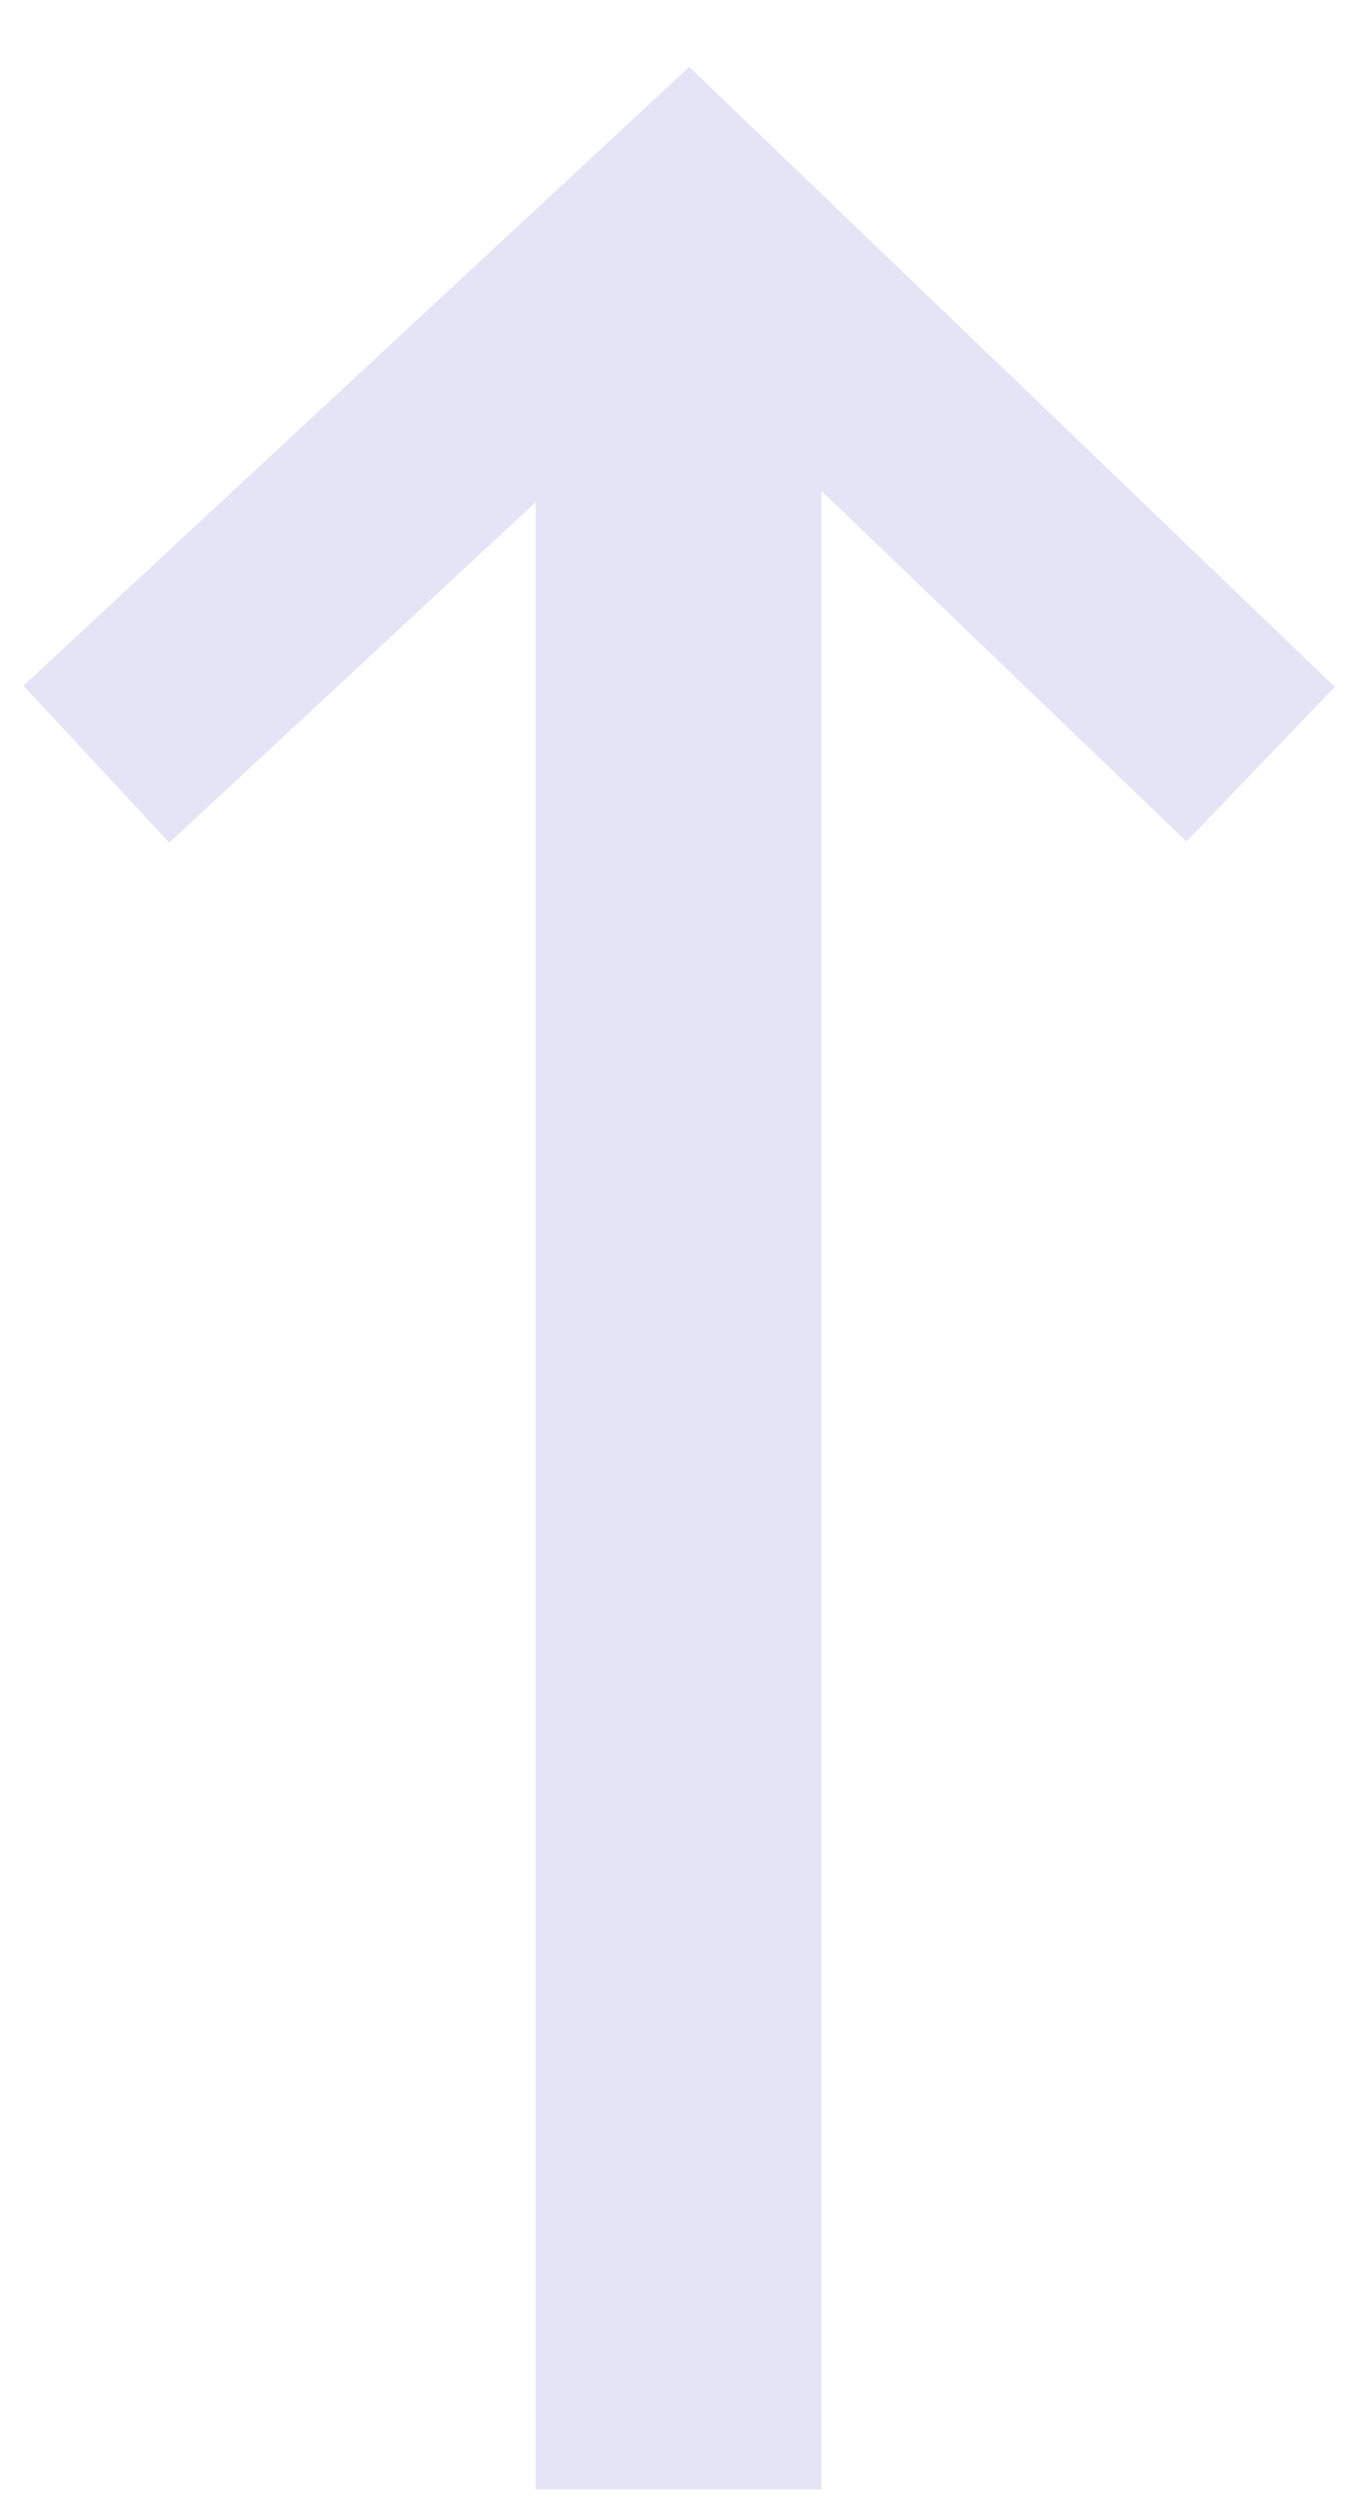
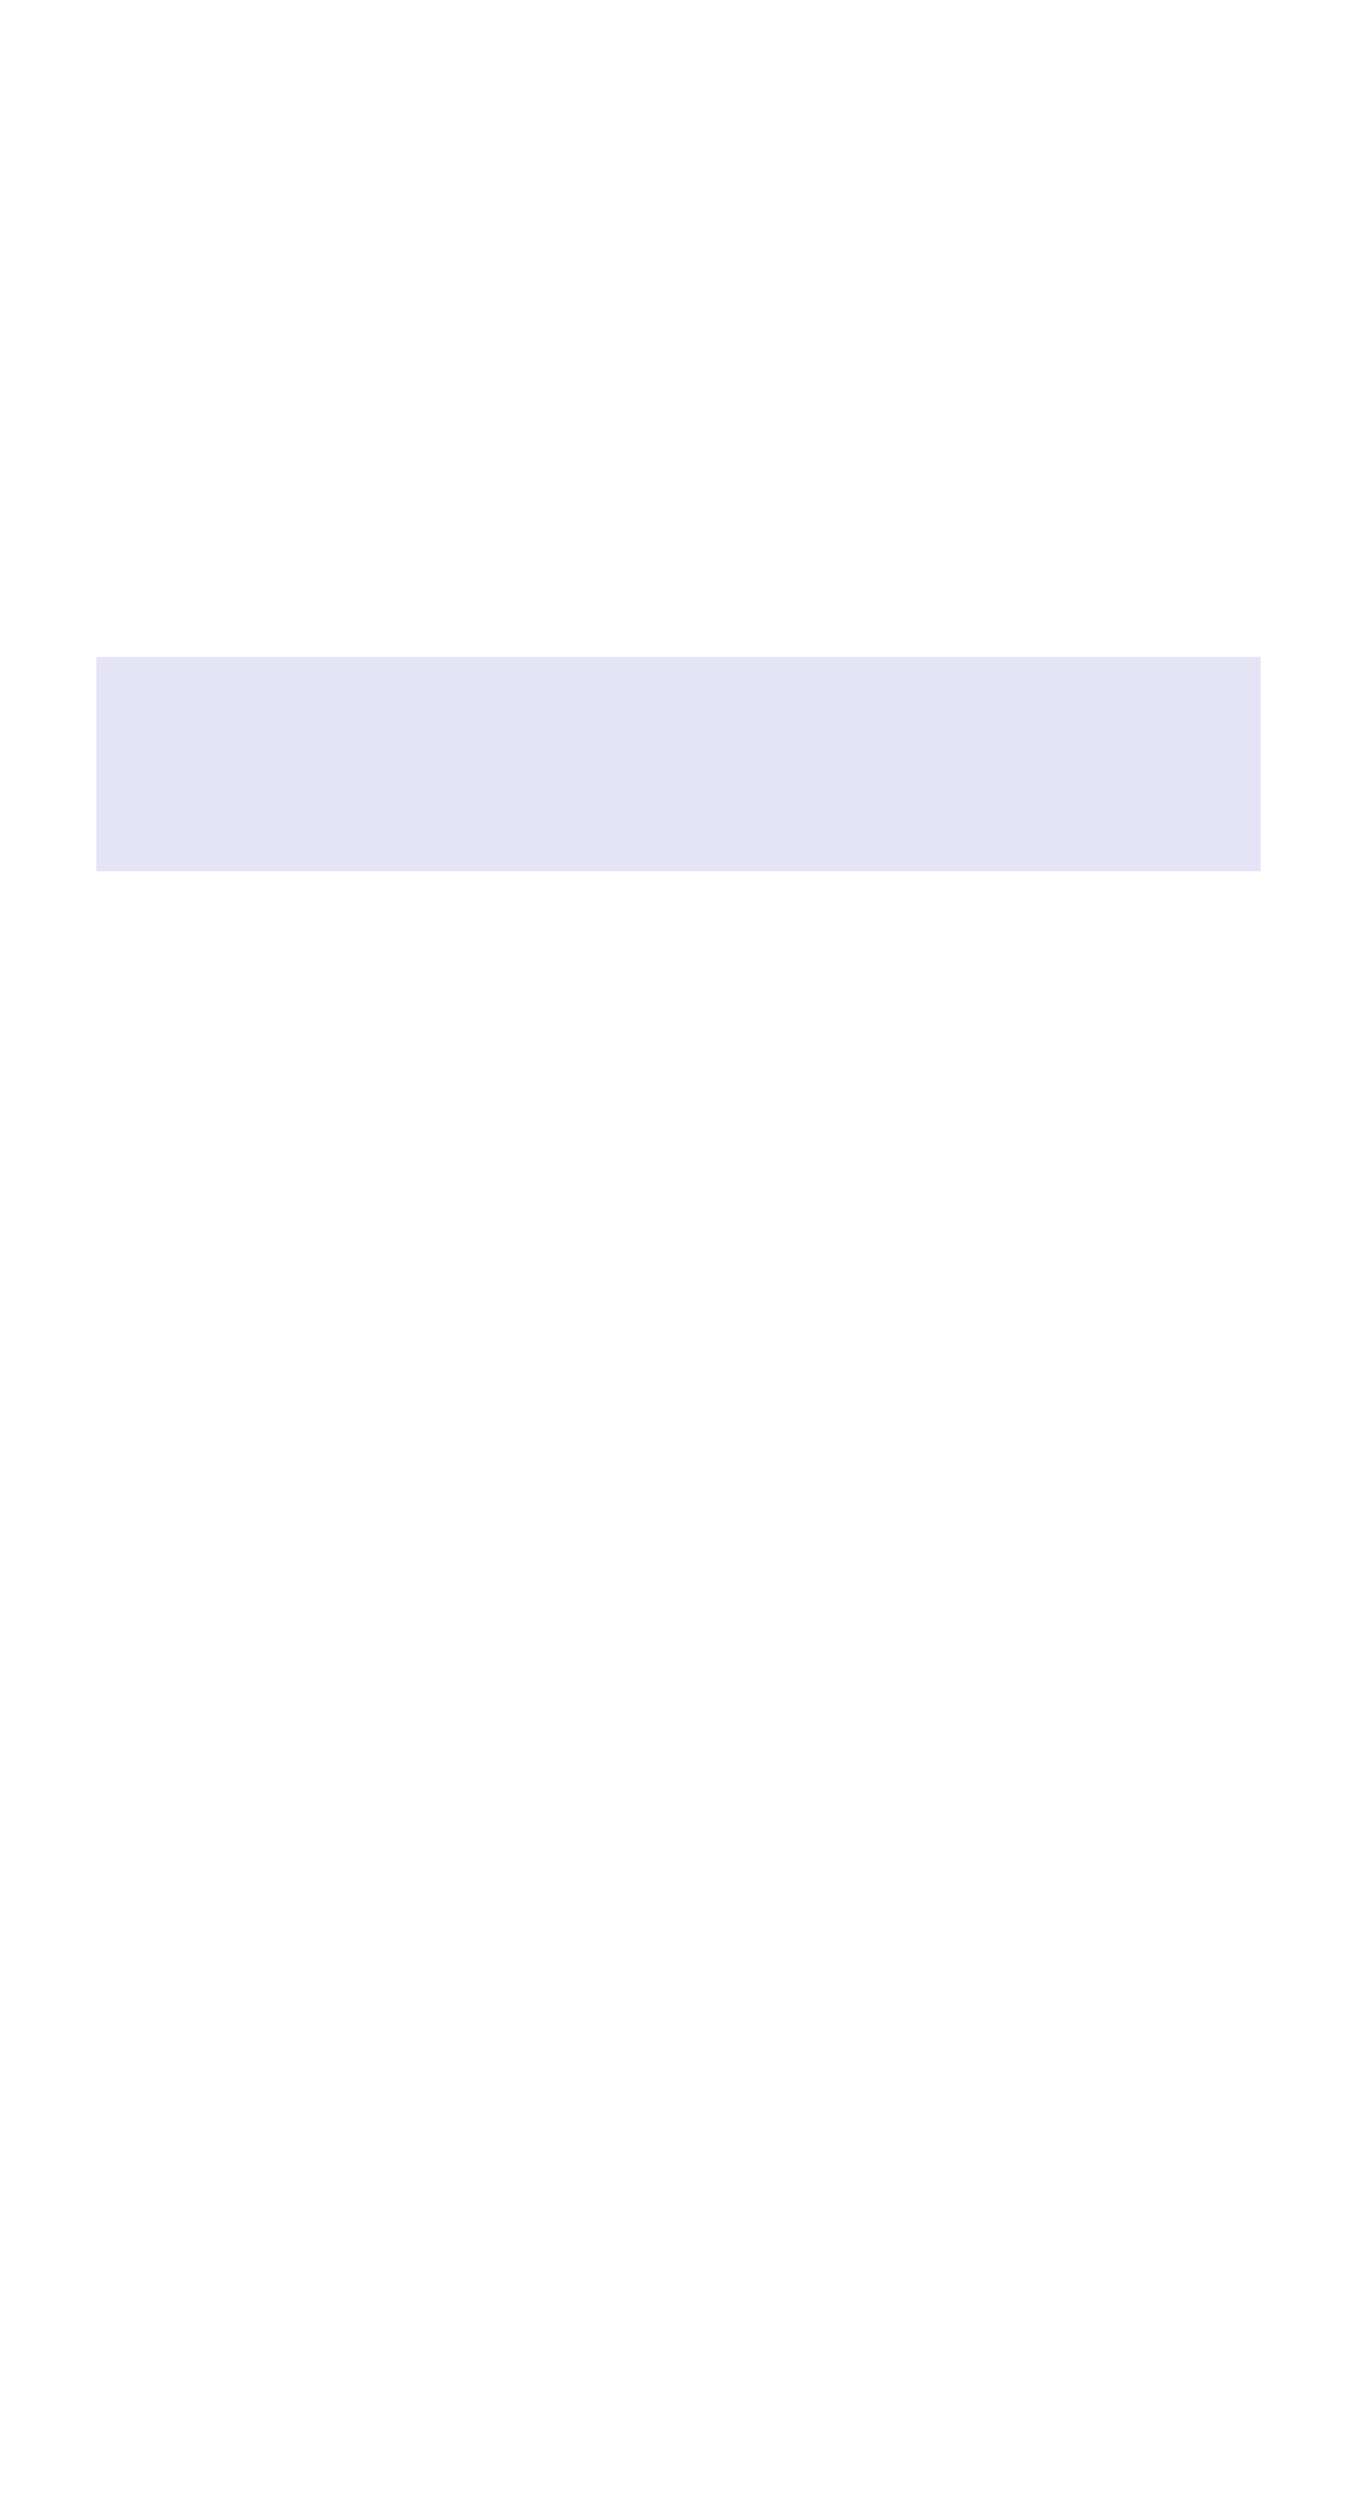
<svg xmlns="http://www.w3.org/2000/svg" width="19" height="35" viewBox="0 0 19 35" fill="none">
-   <rect x="8" y="34.349" width="30" height="3" transform="rotate(-90 8 34.349)" fill="#E5E4F6" stroke="#E5E4F6" />
-   <path d="M1.349 10.698L9.634 3L17.651 10.698" stroke="#E5E4F6" stroke-width="3" />
+   <path d="M1.349 10.698L17.651 10.698" stroke="#E5E4F6" stroke-width="3" />
</svg>